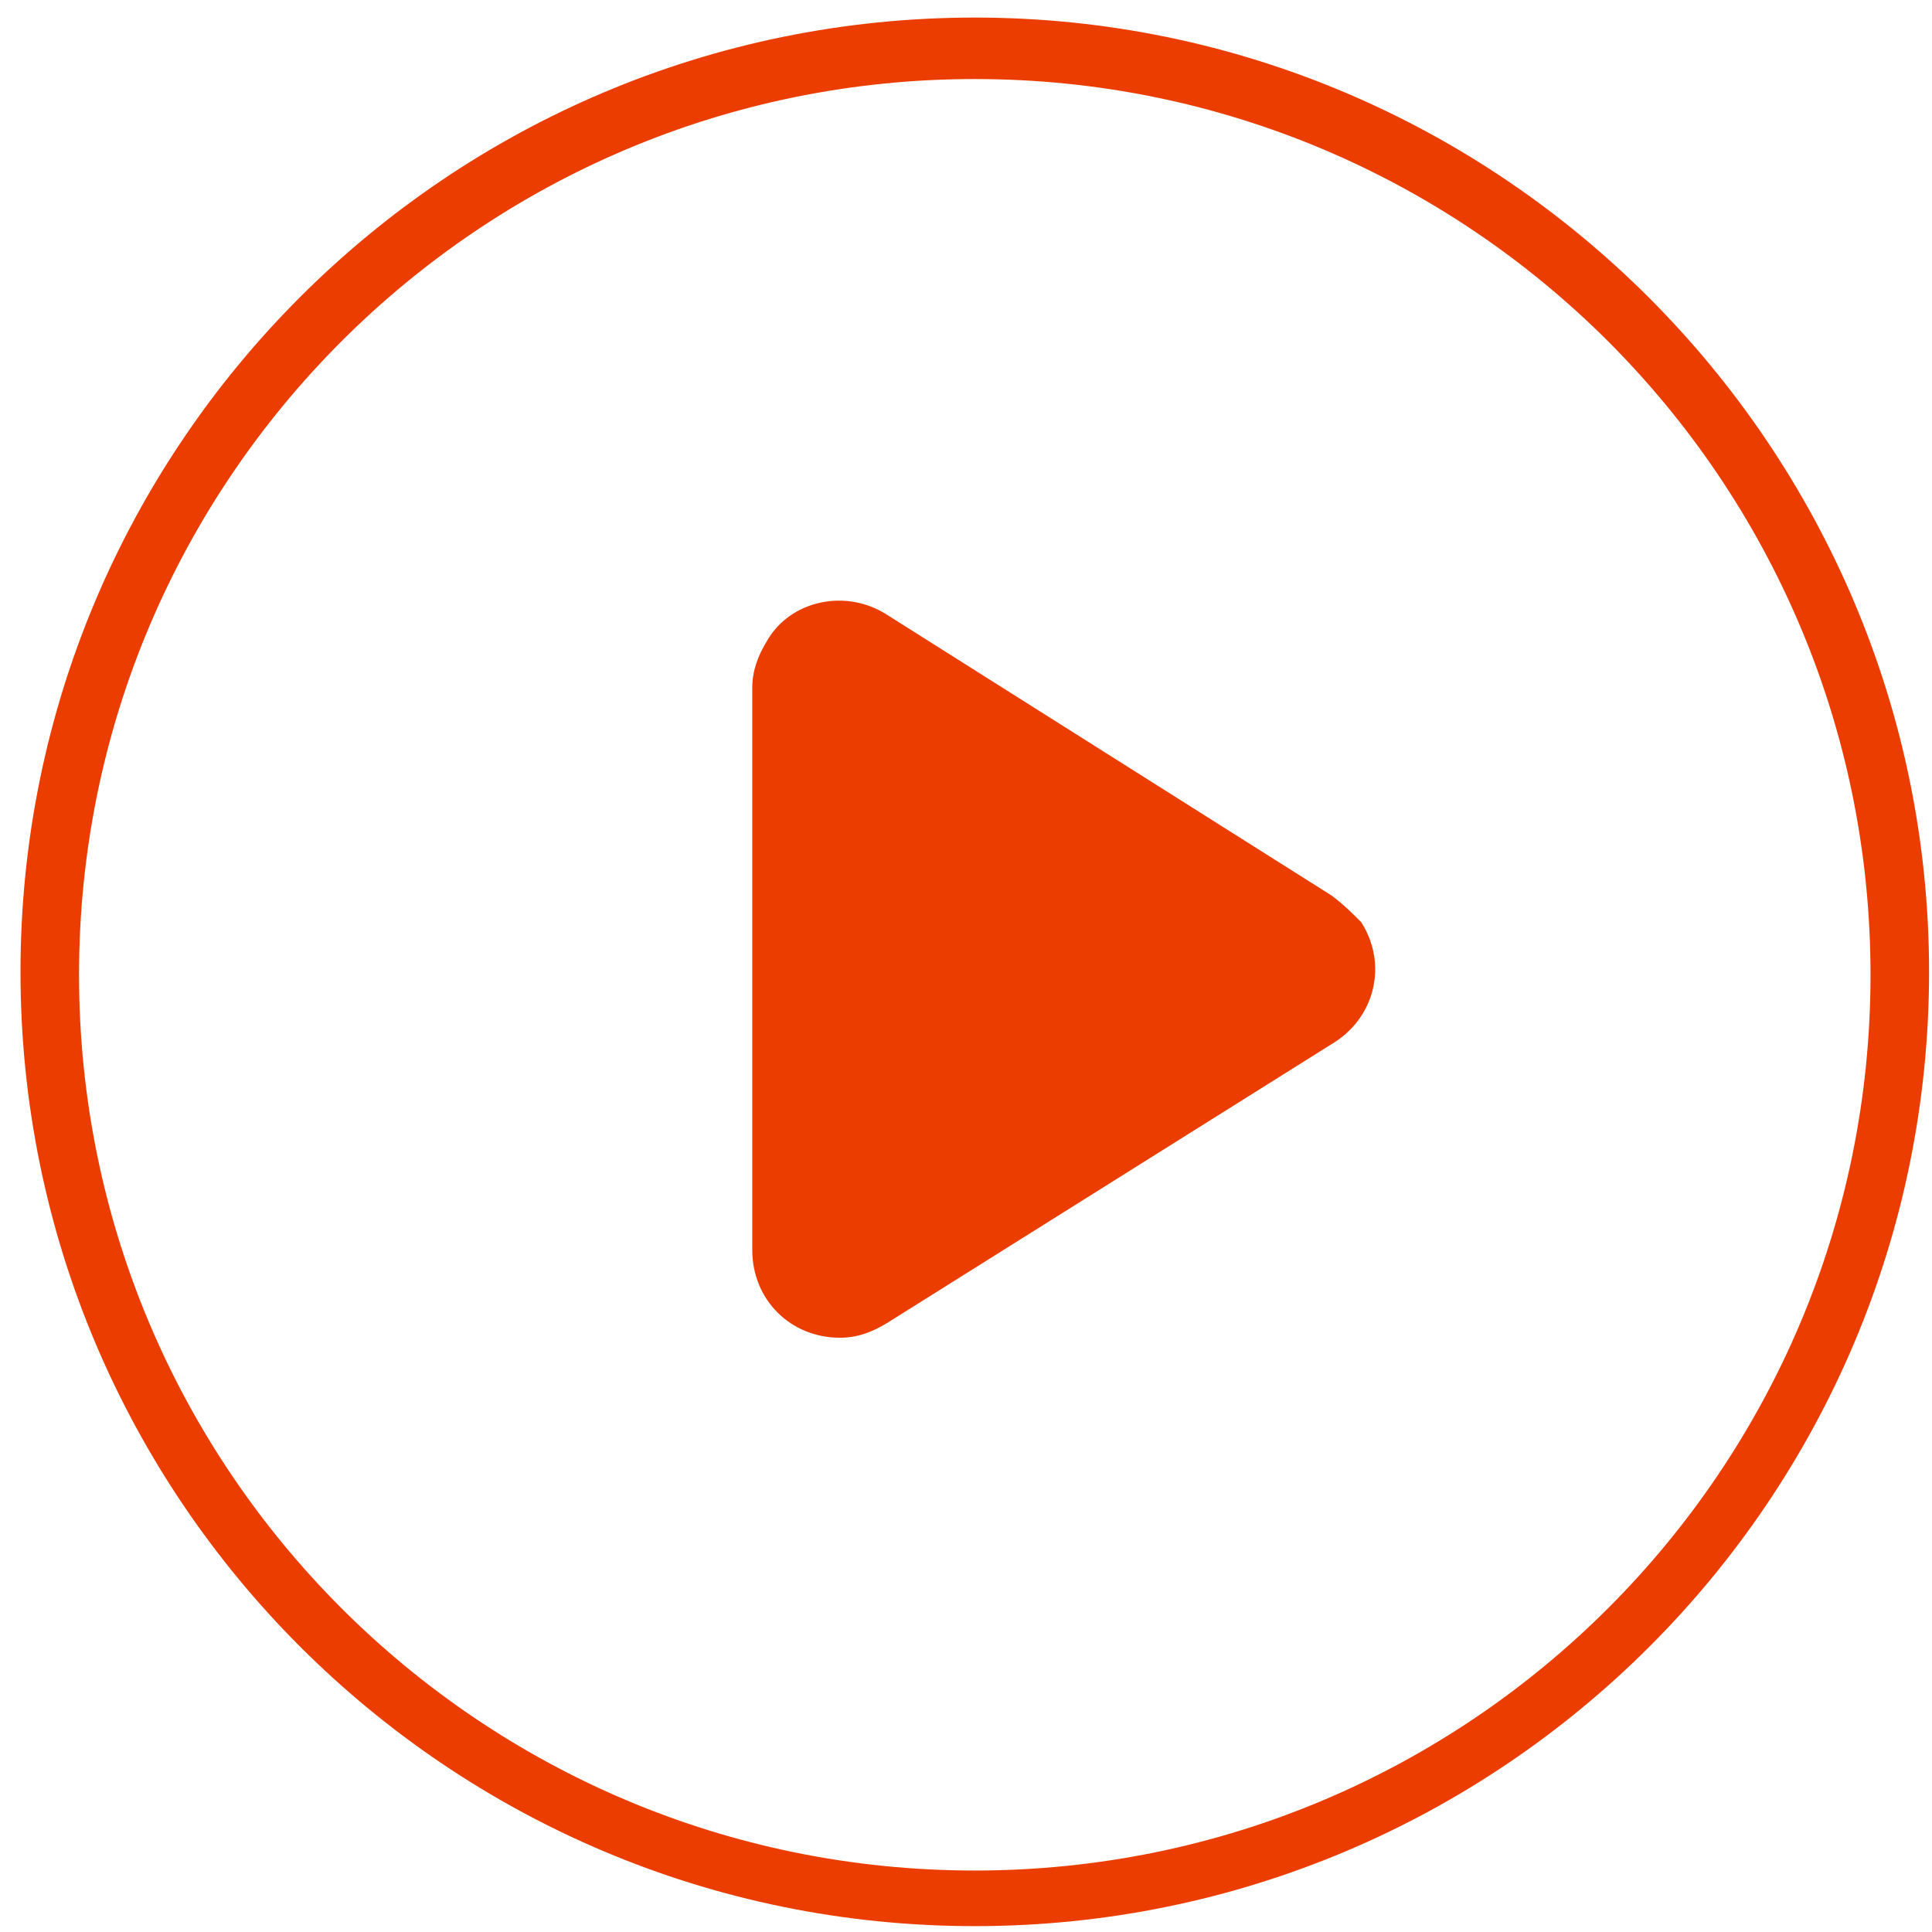
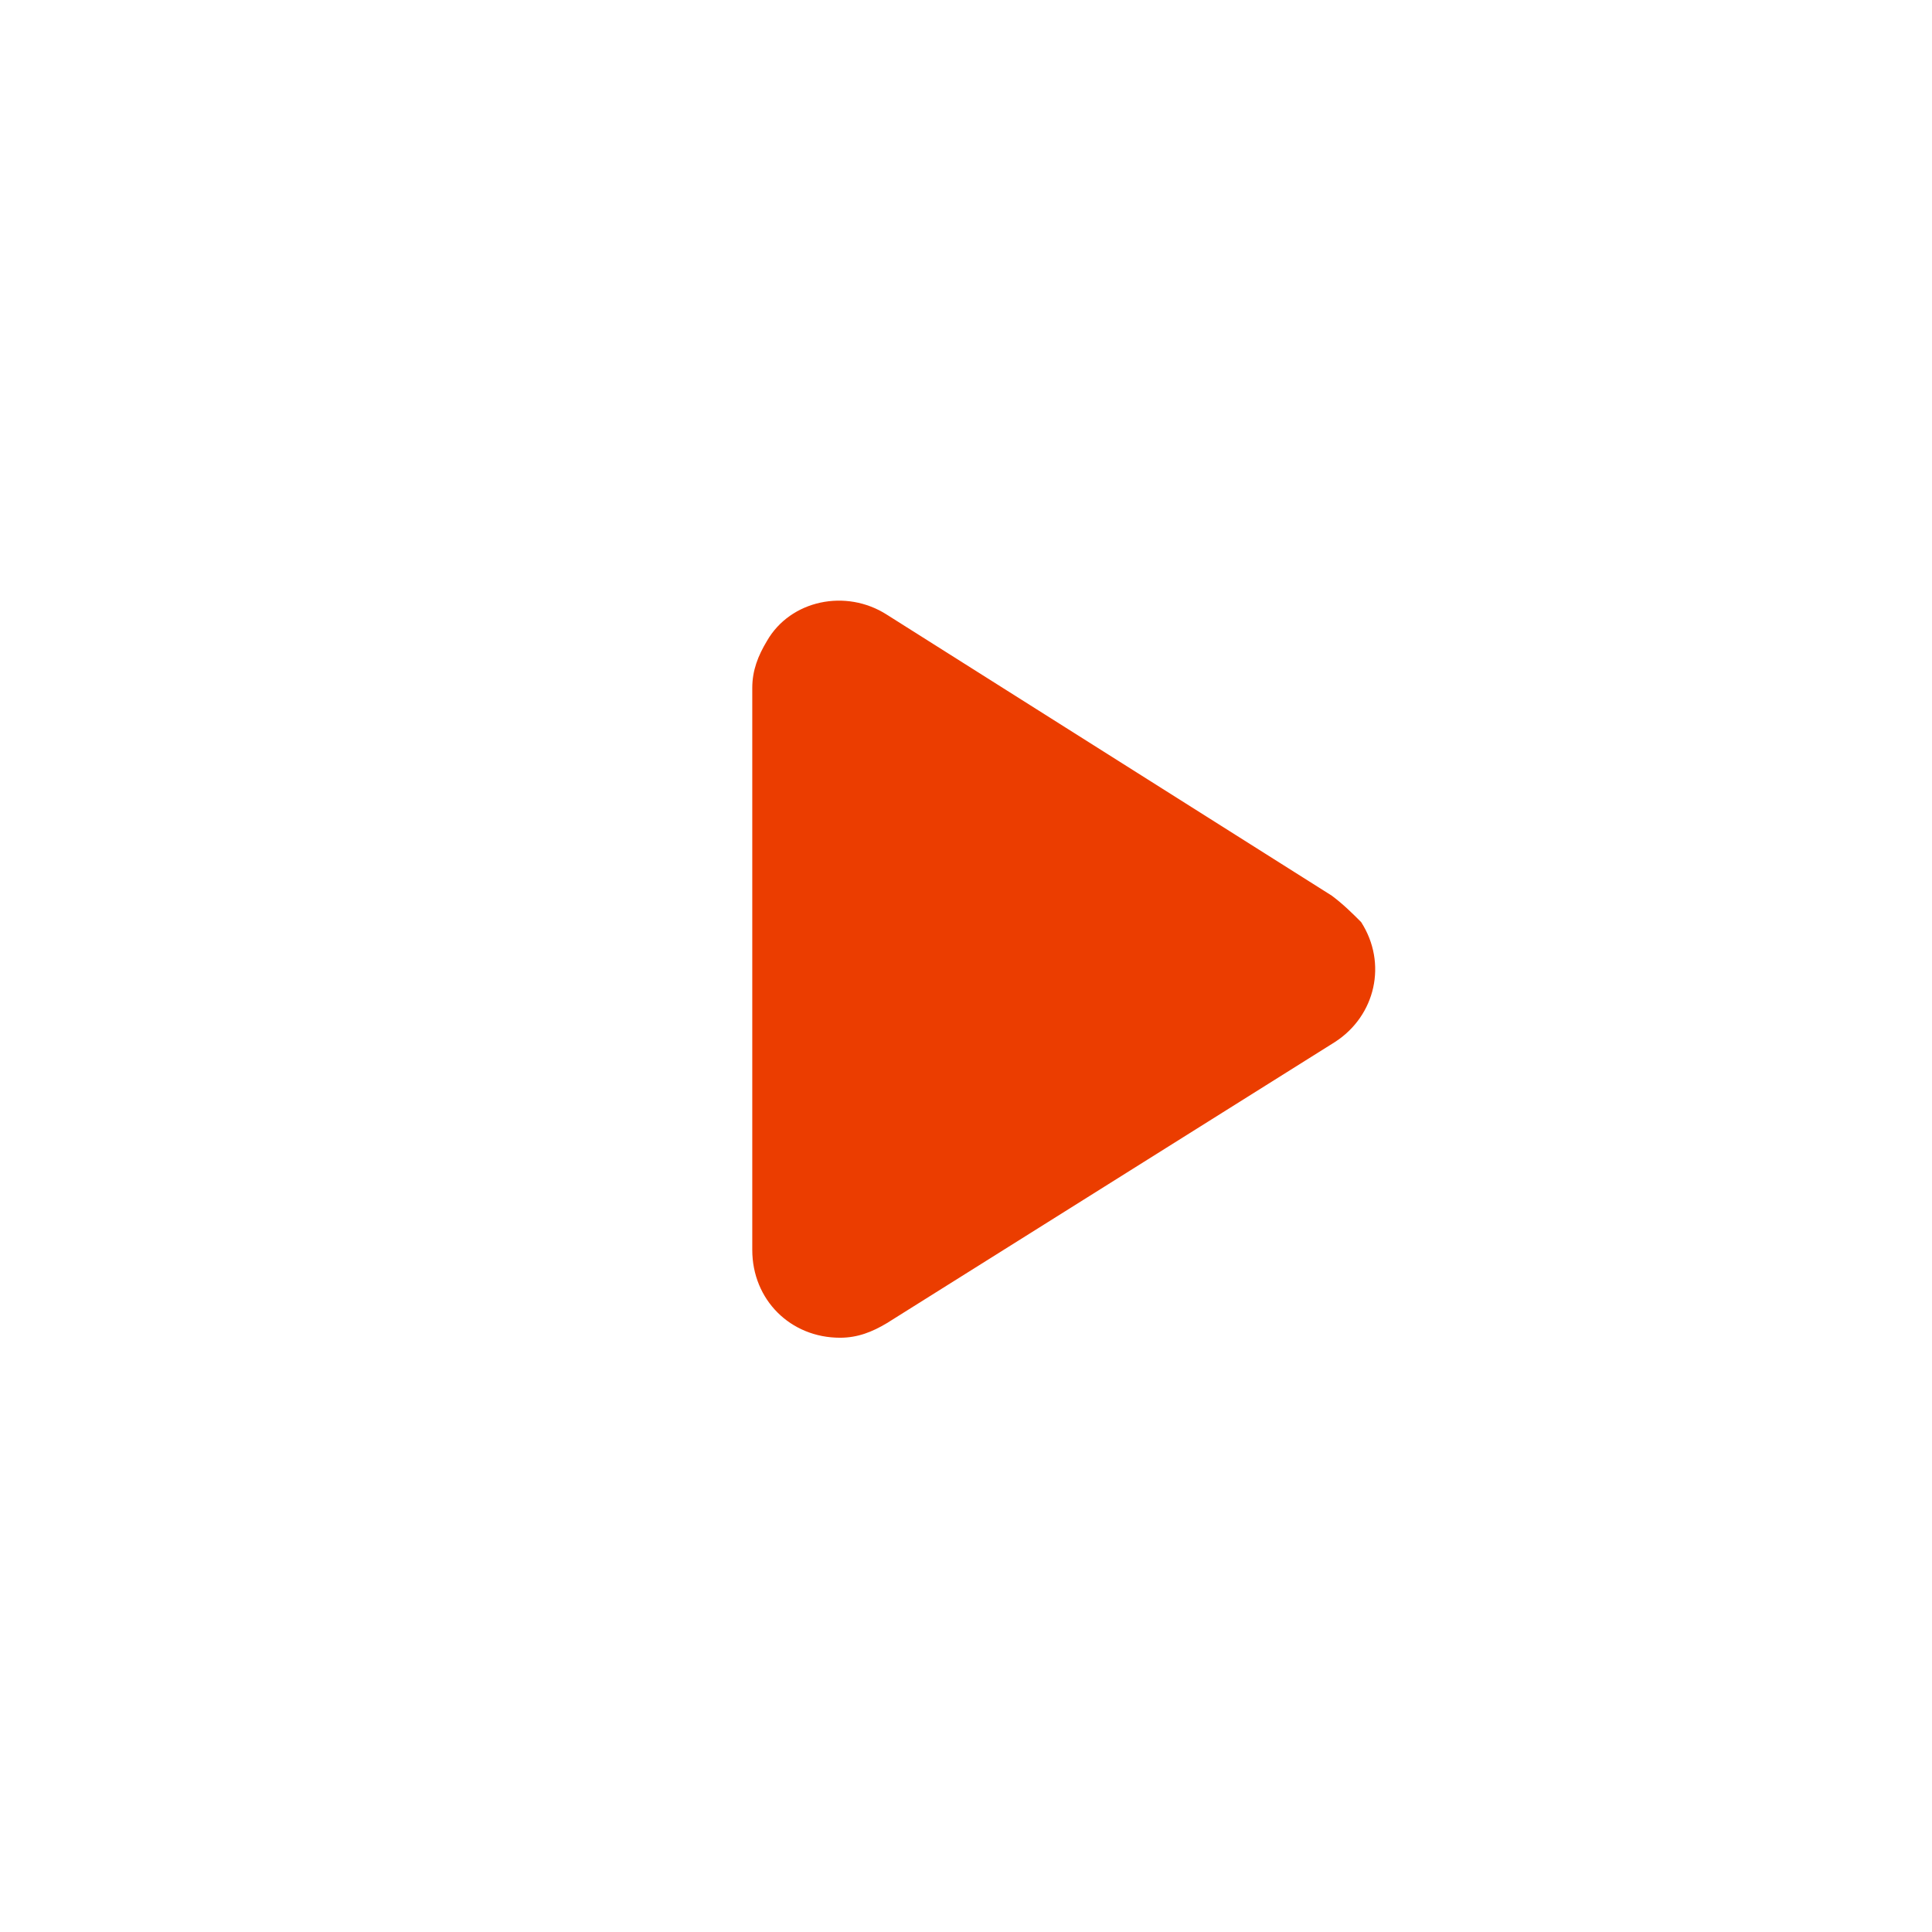
<svg xmlns="http://www.w3.org/2000/svg" width="56" height="56" viewBox="0 0 56 56" fill="none">
  <g clip-path="url(#clip0_247_101)">
-     <path d="M28.255 0.509C12.982 0.509 0.594 12.897 0.594 28.17C0.594 43.442 12.982 55.83 28.255 55.83C43.527 55.83 55.915 43.442 55.915 28.17C55.915 12.982 43.527 0.509 28.255 0.509L28.255 0.509ZM28.255 54.218C13.915 54.218 2.291 42.594 2.291 28.255C2.291 13.915 13.915 2.291 28.255 2.291C42.594 2.291 54.218 13.915 54.218 28.255C54.218 42.594 42.594 54.218 28.255 54.218Z" fill="#EB3D00" />
    <path d="M38.605 25.963L25.708 17.818C24.52 17.054 22.908 17.394 22.229 18.581C21.974 19.006 21.805 19.43 21.805 19.939V36.23C21.805 37.672 22.908 38.775 24.35 38.775C24.859 38.775 25.284 38.606 25.708 38.351L38.69 30.206C39.877 29.442 40.217 27.915 39.453 26.727C39.199 26.473 38.944 26.218 38.605 25.963Z" fill="#EB3D00" />
  </g>
  <defs>
    <clipPath id="clip0_247_101">
      <rect width="56" height="56" fill="white" />
    </clipPath>
  </defs>
</svg>